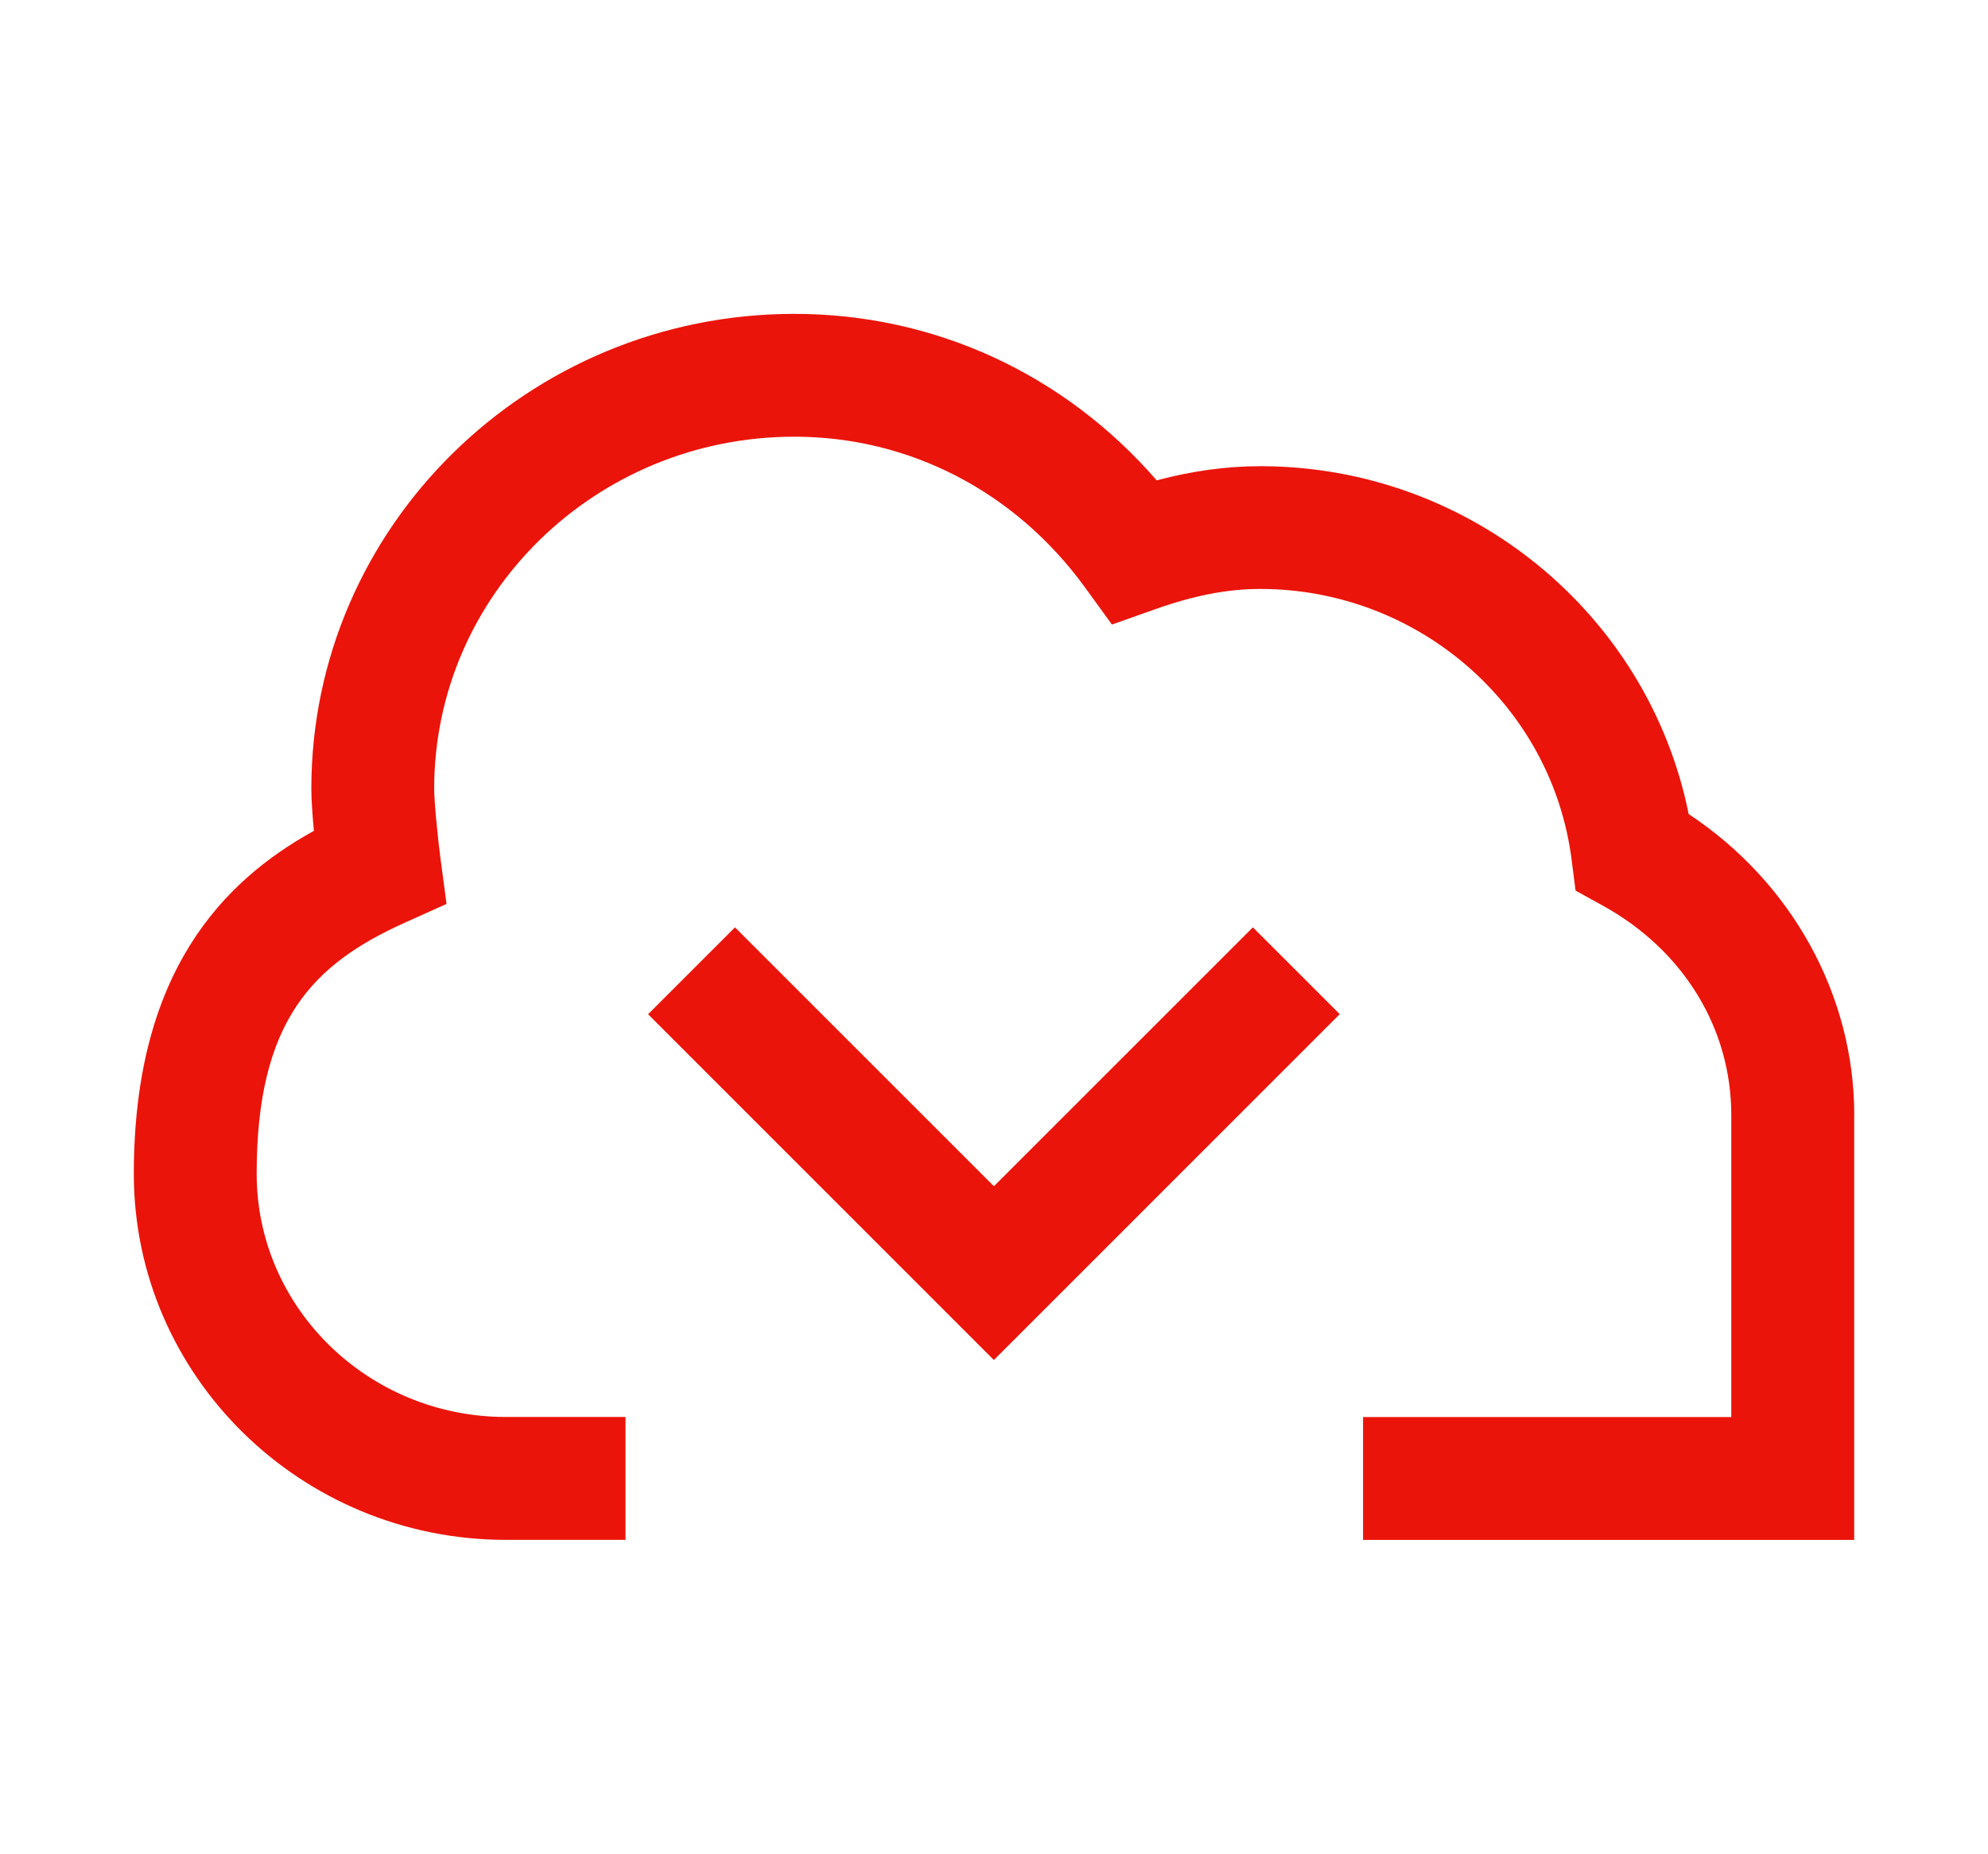
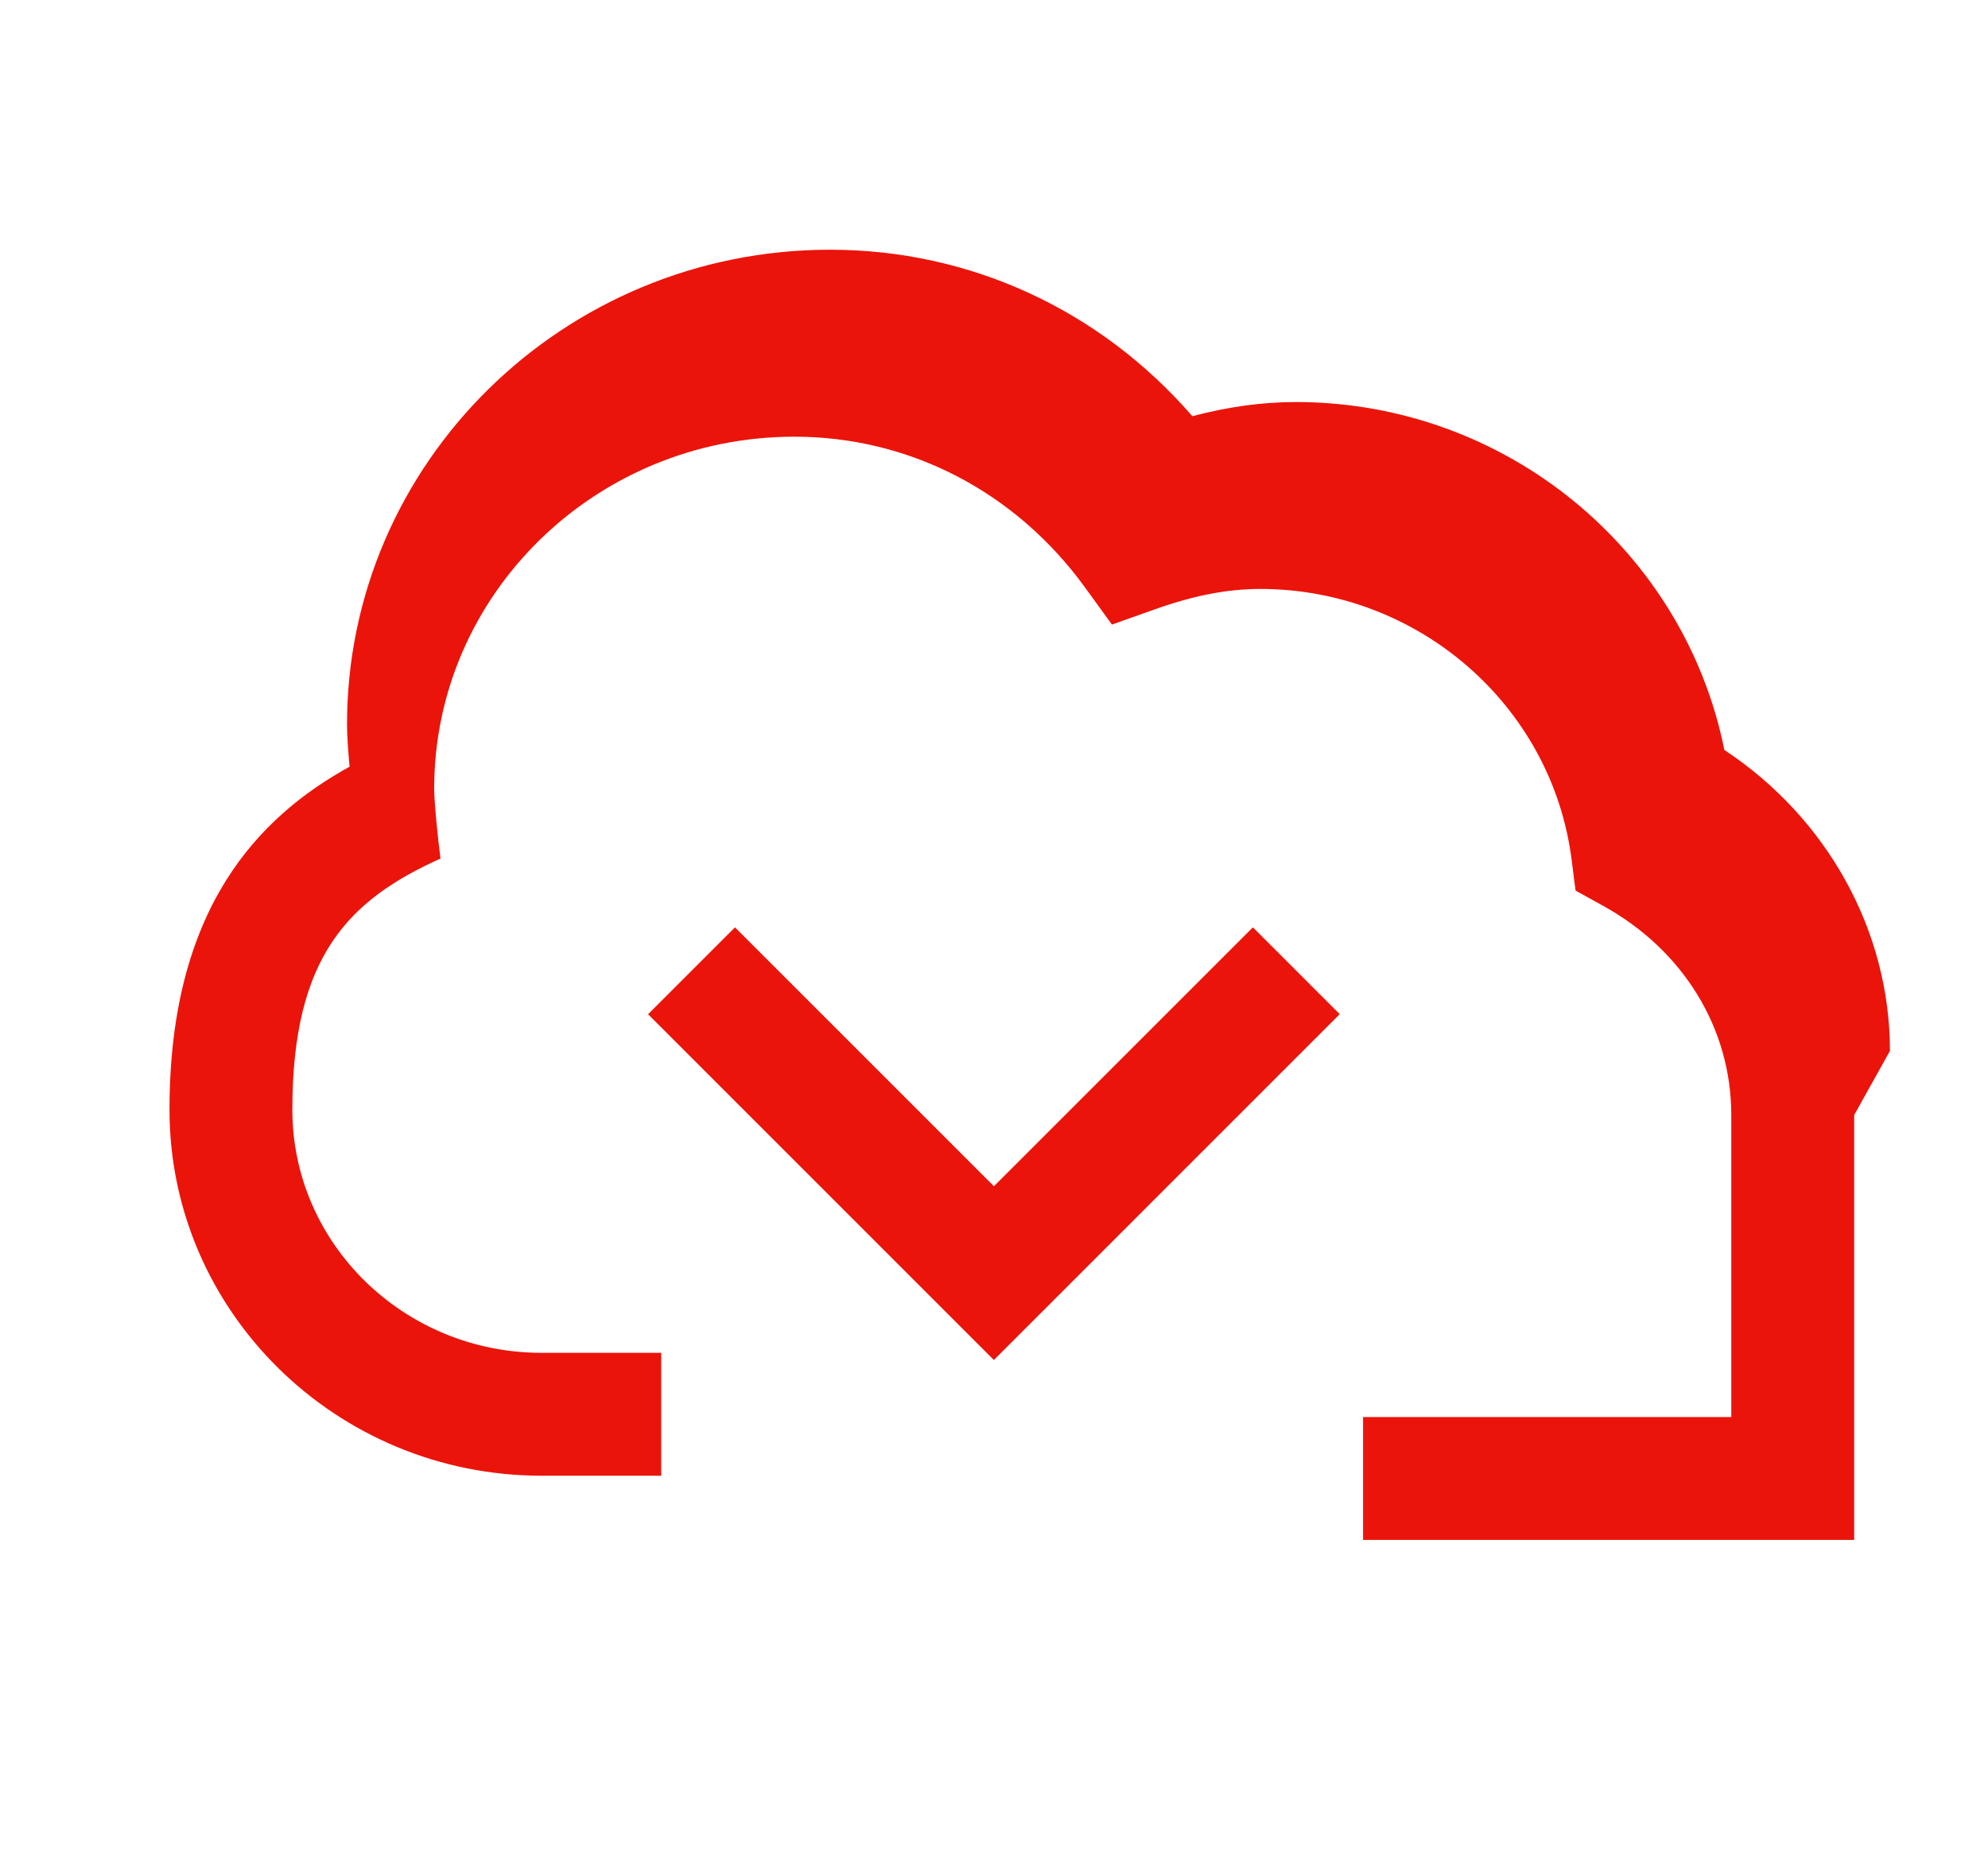
<svg xmlns="http://www.w3.org/2000/svg" id="Layer_2" data-name="Layer 2" viewBox="0 0 312 291">
  <defs>
    <style>
      .cls-1 {
        fill: #eb140a;
      }
    </style>
  </defs>
-   <path class="cls-1" d="M291,175.03v66.7h-77.08v-19.29h57.79v-47.41c0-13.62-7.53-25.9-20.15-32.86l-4.29-2.37-.62-4.86c-3.09-24.22-24.11-42.49-48.87-42.49-5.11,0-10.35,1.01-16.48,3.18l-6.79,2.41-4.23-5.83c-10.92-15.04-27.55-23.66-45.62-23.66-31.17,0-56.52,24.78-56.52,55.24,0,2.08.59,8,.99,10.98l.95,7.12-6.55,2.95c-14.35,6.47-23.25,15.31-23.25,39.42,0,21.05,17.54,38.17,39.11,38.17h18.78v19.29h-18.78c-32.2,0-58.39-25.77-58.39-57.45s14-45.96,28.26-53.85c-.22-2.43-.4-4.93-.4-6.62,0-41.1,34.01-74.53,75.8-74.53,22.01,0,42.38,9.44,56.87,26.13,5.64-1.49,11.01-2.22,16.26-2.22,32.82,0,60.91,23.16,67.23,54.61,16.14,10.67,25.99,28.37,25.99,47.25ZM210.27,159.21l-13.64-13.64-40.64,40.64-40.64-40.64-13.64,13.64,54.27,54.28,54.27-54.28Z" />
+   <path class="cls-1" d="M291,175.03v66.7h-77.08v-19.29h57.79v-47.41c0-13.62-7.53-25.9-20.15-32.86l-4.29-2.37-.62-4.86c-3.09-24.22-24.11-42.49-48.87-42.49-5.11,0-10.35,1.01-16.48,3.18l-6.79,2.41-4.23-5.83c-10.92-15.04-27.55-23.66-45.62-23.66-31.17,0-56.52,24.78-56.52,55.24,0,2.08.59,8,.99,10.98c-14.35,6.47-23.25,15.31-23.25,39.42,0,21.05,17.54,38.17,39.11,38.17h18.78v19.29h-18.78c-32.2,0-58.39-25.77-58.39-57.45s14-45.96,28.26-53.85c-.22-2.43-.4-4.93-.4-6.62,0-41.1,34.01-74.53,75.8-74.53,22.01,0,42.38,9.44,56.87,26.13,5.64-1.49,11.01-2.22,16.26-2.22,32.82,0,60.91,23.16,67.23,54.61,16.14,10.67,25.99,28.37,25.99,47.25ZM210.27,159.21l-13.64-13.64-40.64,40.64-40.64-40.64-13.64,13.64,54.27,54.28,54.27-54.28Z" />
</svg>